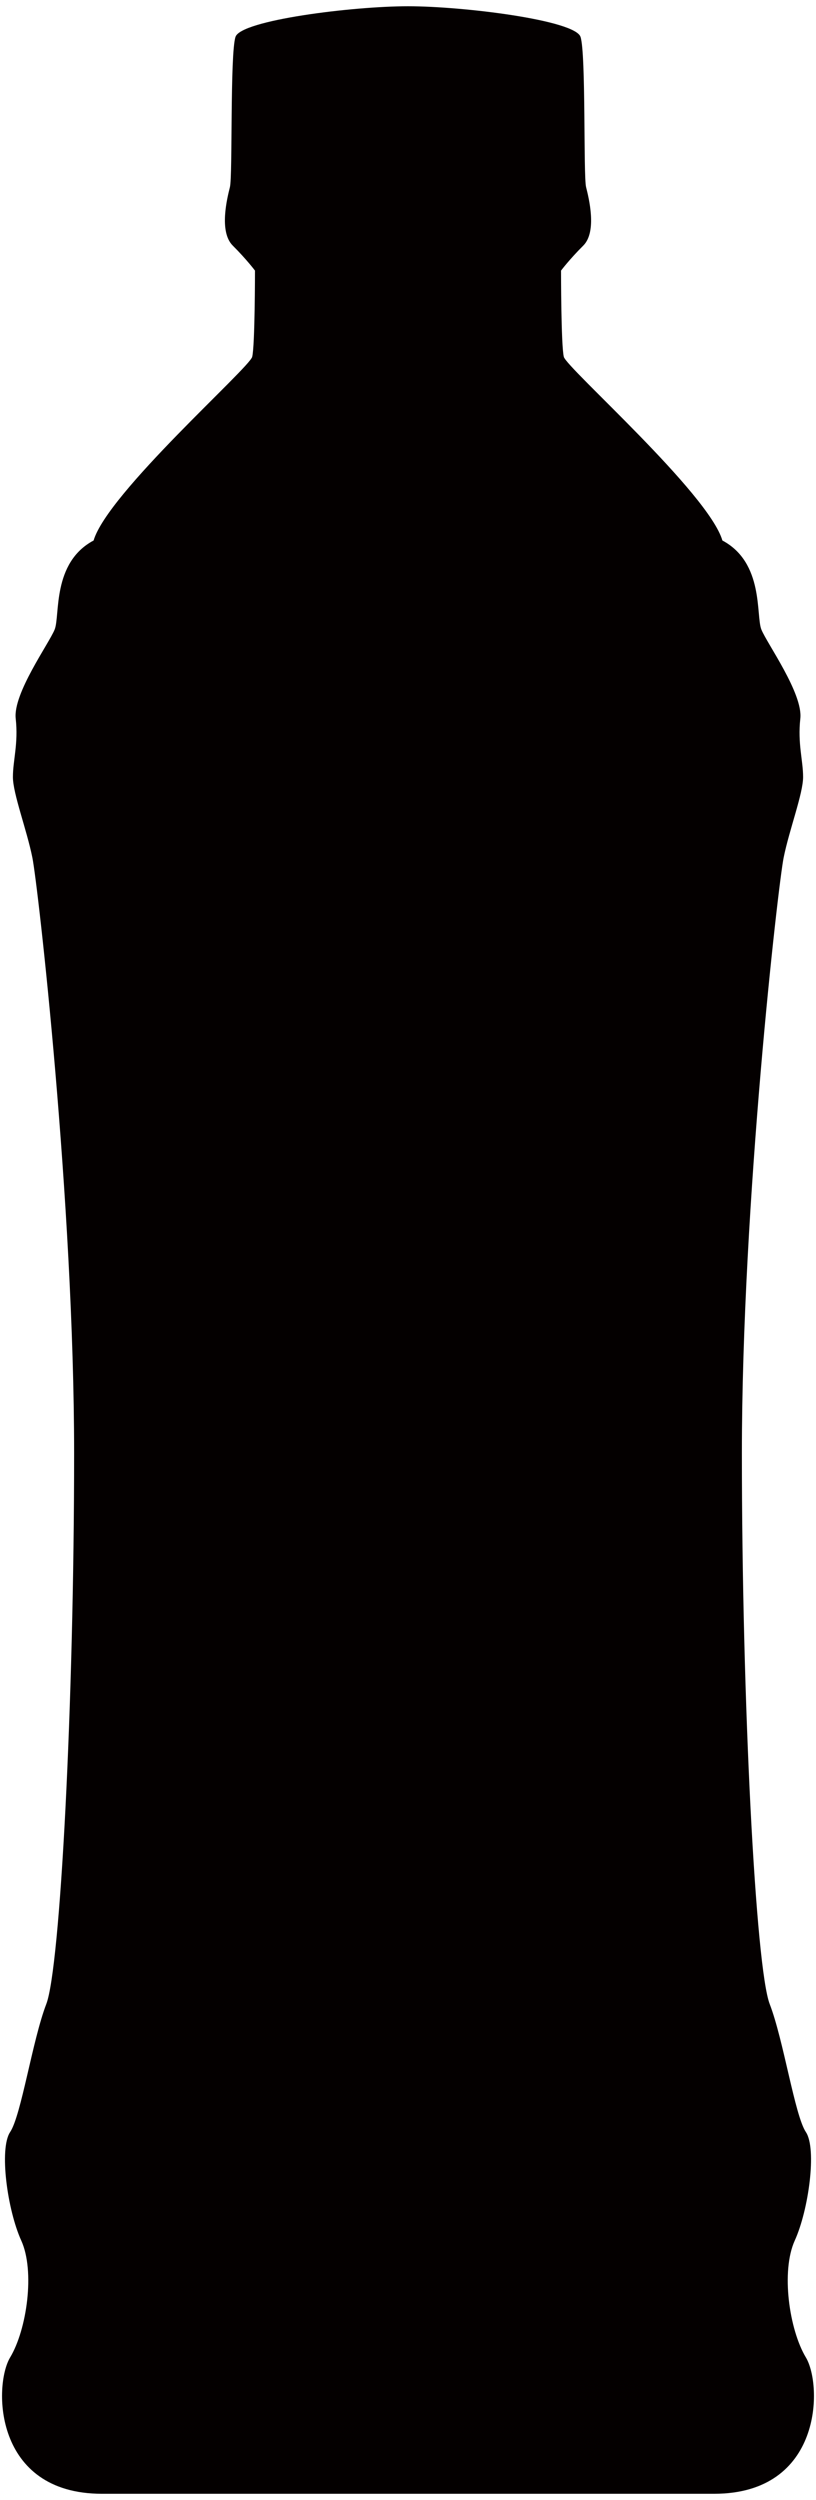
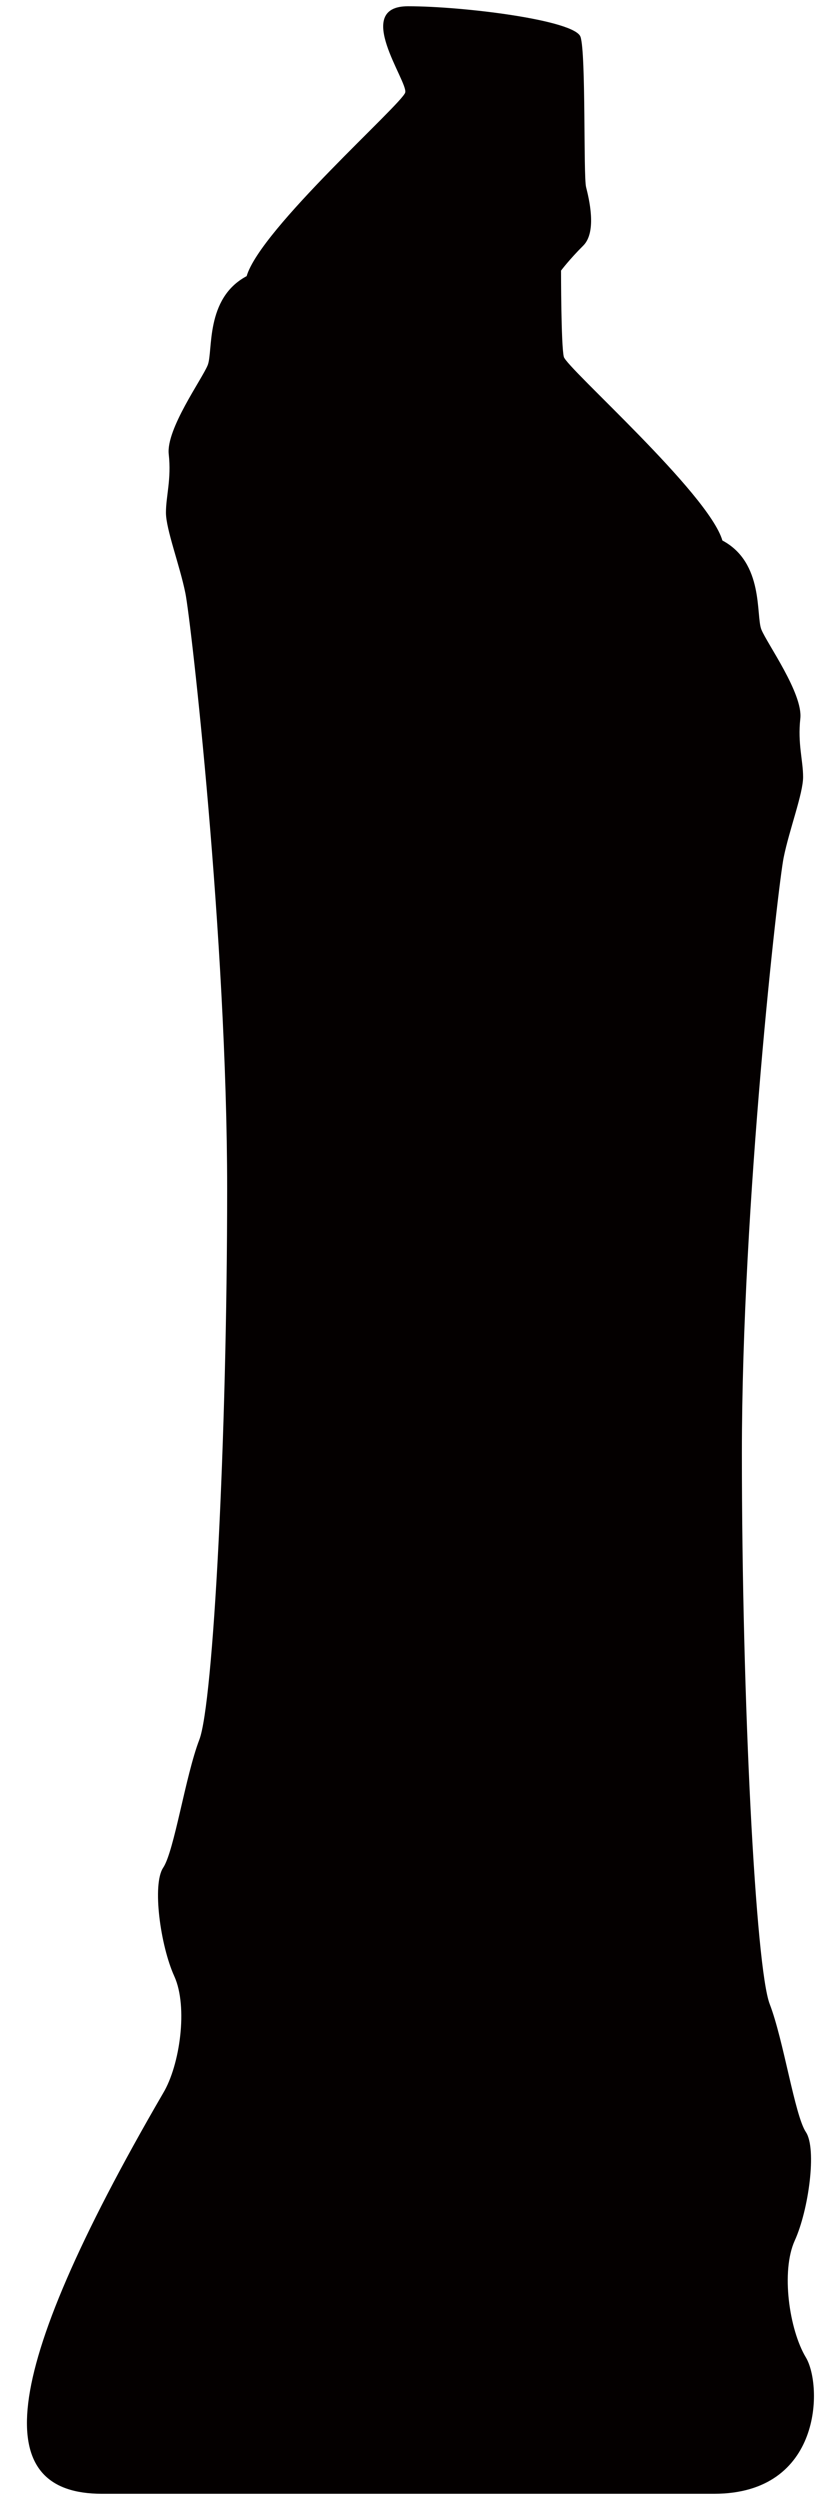
<svg xmlns="http://www.w3.org/2000/svg" viewBox="0 0 261.127 800">
-   <path d="M257.889 754.373c-5.345-8.91-8.01-27.597-3.56-37.402 4.45-9.796 7.121-29.376 3.56-34.716-3.56-5.341-7.12-29.377-11.575-40.962-4.456-11.577-8.905-96.166-8.905-176.3 0-80.133 11.58-181.628 13.36-190.539 1.786-8.891 6.23-20.476 6.23-25.816 0-5.341-1.78-10.691-.889-18.696.889-8.026-10.686-24.047-12.465-28.501-1.786-4.445.889-21.361-12.471-28.482-4.445-15.146-49.858-55.213-50.747-58.773-.89-3.56-.89-27.596-.89-27.596s2.67-3.571 7.126-8.011c4.444-4.455 1.78-15.146.889-18.701-.889-3.56 0-42.742-1.78-48.083C183.99 6.455 148.373 2 130.567 2c-17.816 0-53.428 4.455-55.202 9.794-1.79 5.341-.89 44.522-1.79 48.083-.89 3.555-3.556 14.246.899 18.701 4.445 4.44 7.121 8.011 7.121 8.011s0 24.036-.891 27.596c-.895 3.56-46.296 43.627-50.752 58.773-13.361 7.12-10.685 24.037-12.46 28.482-1.791 4.454-13.362 20.475-12.466 28.501.885 8.005-.896 13.356-.896 18.696 0 5.34 4.451 16.926 6.231 25.816 1.786 8.91 13.356 110.405 13.356 190.539 0 80.134-4.45 164.724-8.906 176.3-4.45 11.585-8.011 35.621-11.57 40.962-3.566 5.34-.89 24.921 3.559 34.716 4.456 9.805 1.786 28.492-3.559 37.402C-2.105 763.284-2.105 798 32.627 798h195.88c34.722 0 34.722-34.716 29.382-43.627z" fill="#040000" />
+   <path d="M257.889 754.373c-5.345-8.91-8.01-27.597-3.56-37.402 4.45-9.796 7.121-29.376 3.56-34.716-3.56-5.341-7.12-29.377-11.575-40.962-4.456-11.577-8.905-96.166-8.905-176.3 0-80.133 11.58-181.628 13.36-190.539 1.786-8.891 6.23-20.476 6.23-25.816 0-5.341-1.78-10.691-.889-18.696.889-8.026-10.686-24.047-12.465-28.501-1.786-4.445.889-21.361-12.471-28.482-4.445-15.146-49.858-55.213-50.747-58.773-.89-3.56-.89-27.596-.89-27.596s2.67-3.571 7.126-8.011c4.444-4.455 1.78-15.146.889-18.701-.889-3.56 0-42.742-1.78-48.083C183.99 6.455 148.373 2 130.567 2s0 24.036-.891 27.596c-.895 3.56-46.296 43.627-50.752 58.773-13.361 7.12-10.685 24.037-12.46 28.482-1.791 4.454-13.362 20.475-12.466 28.501.885 8.005-.896 13.356-.896 18.696 0 5.34 4.451 16.926 6.231 25.816 1.786 8.91 13.356 110.405 13.356 190.539 0 80.134-4.45 164.724-8.906 176.3-4.45 11.585-8.011 35.621-11.57 40.962-3.566 5.34-.89 24.921 3.559 34.716 4.456 9.805 1.786 28.492-3.559 37.402C-2.105 763.284-2.105 798 32.627 798h195.88c34.722 0 34.722-34.716 29.382-43.627z" fill="#040000" />
</svg>